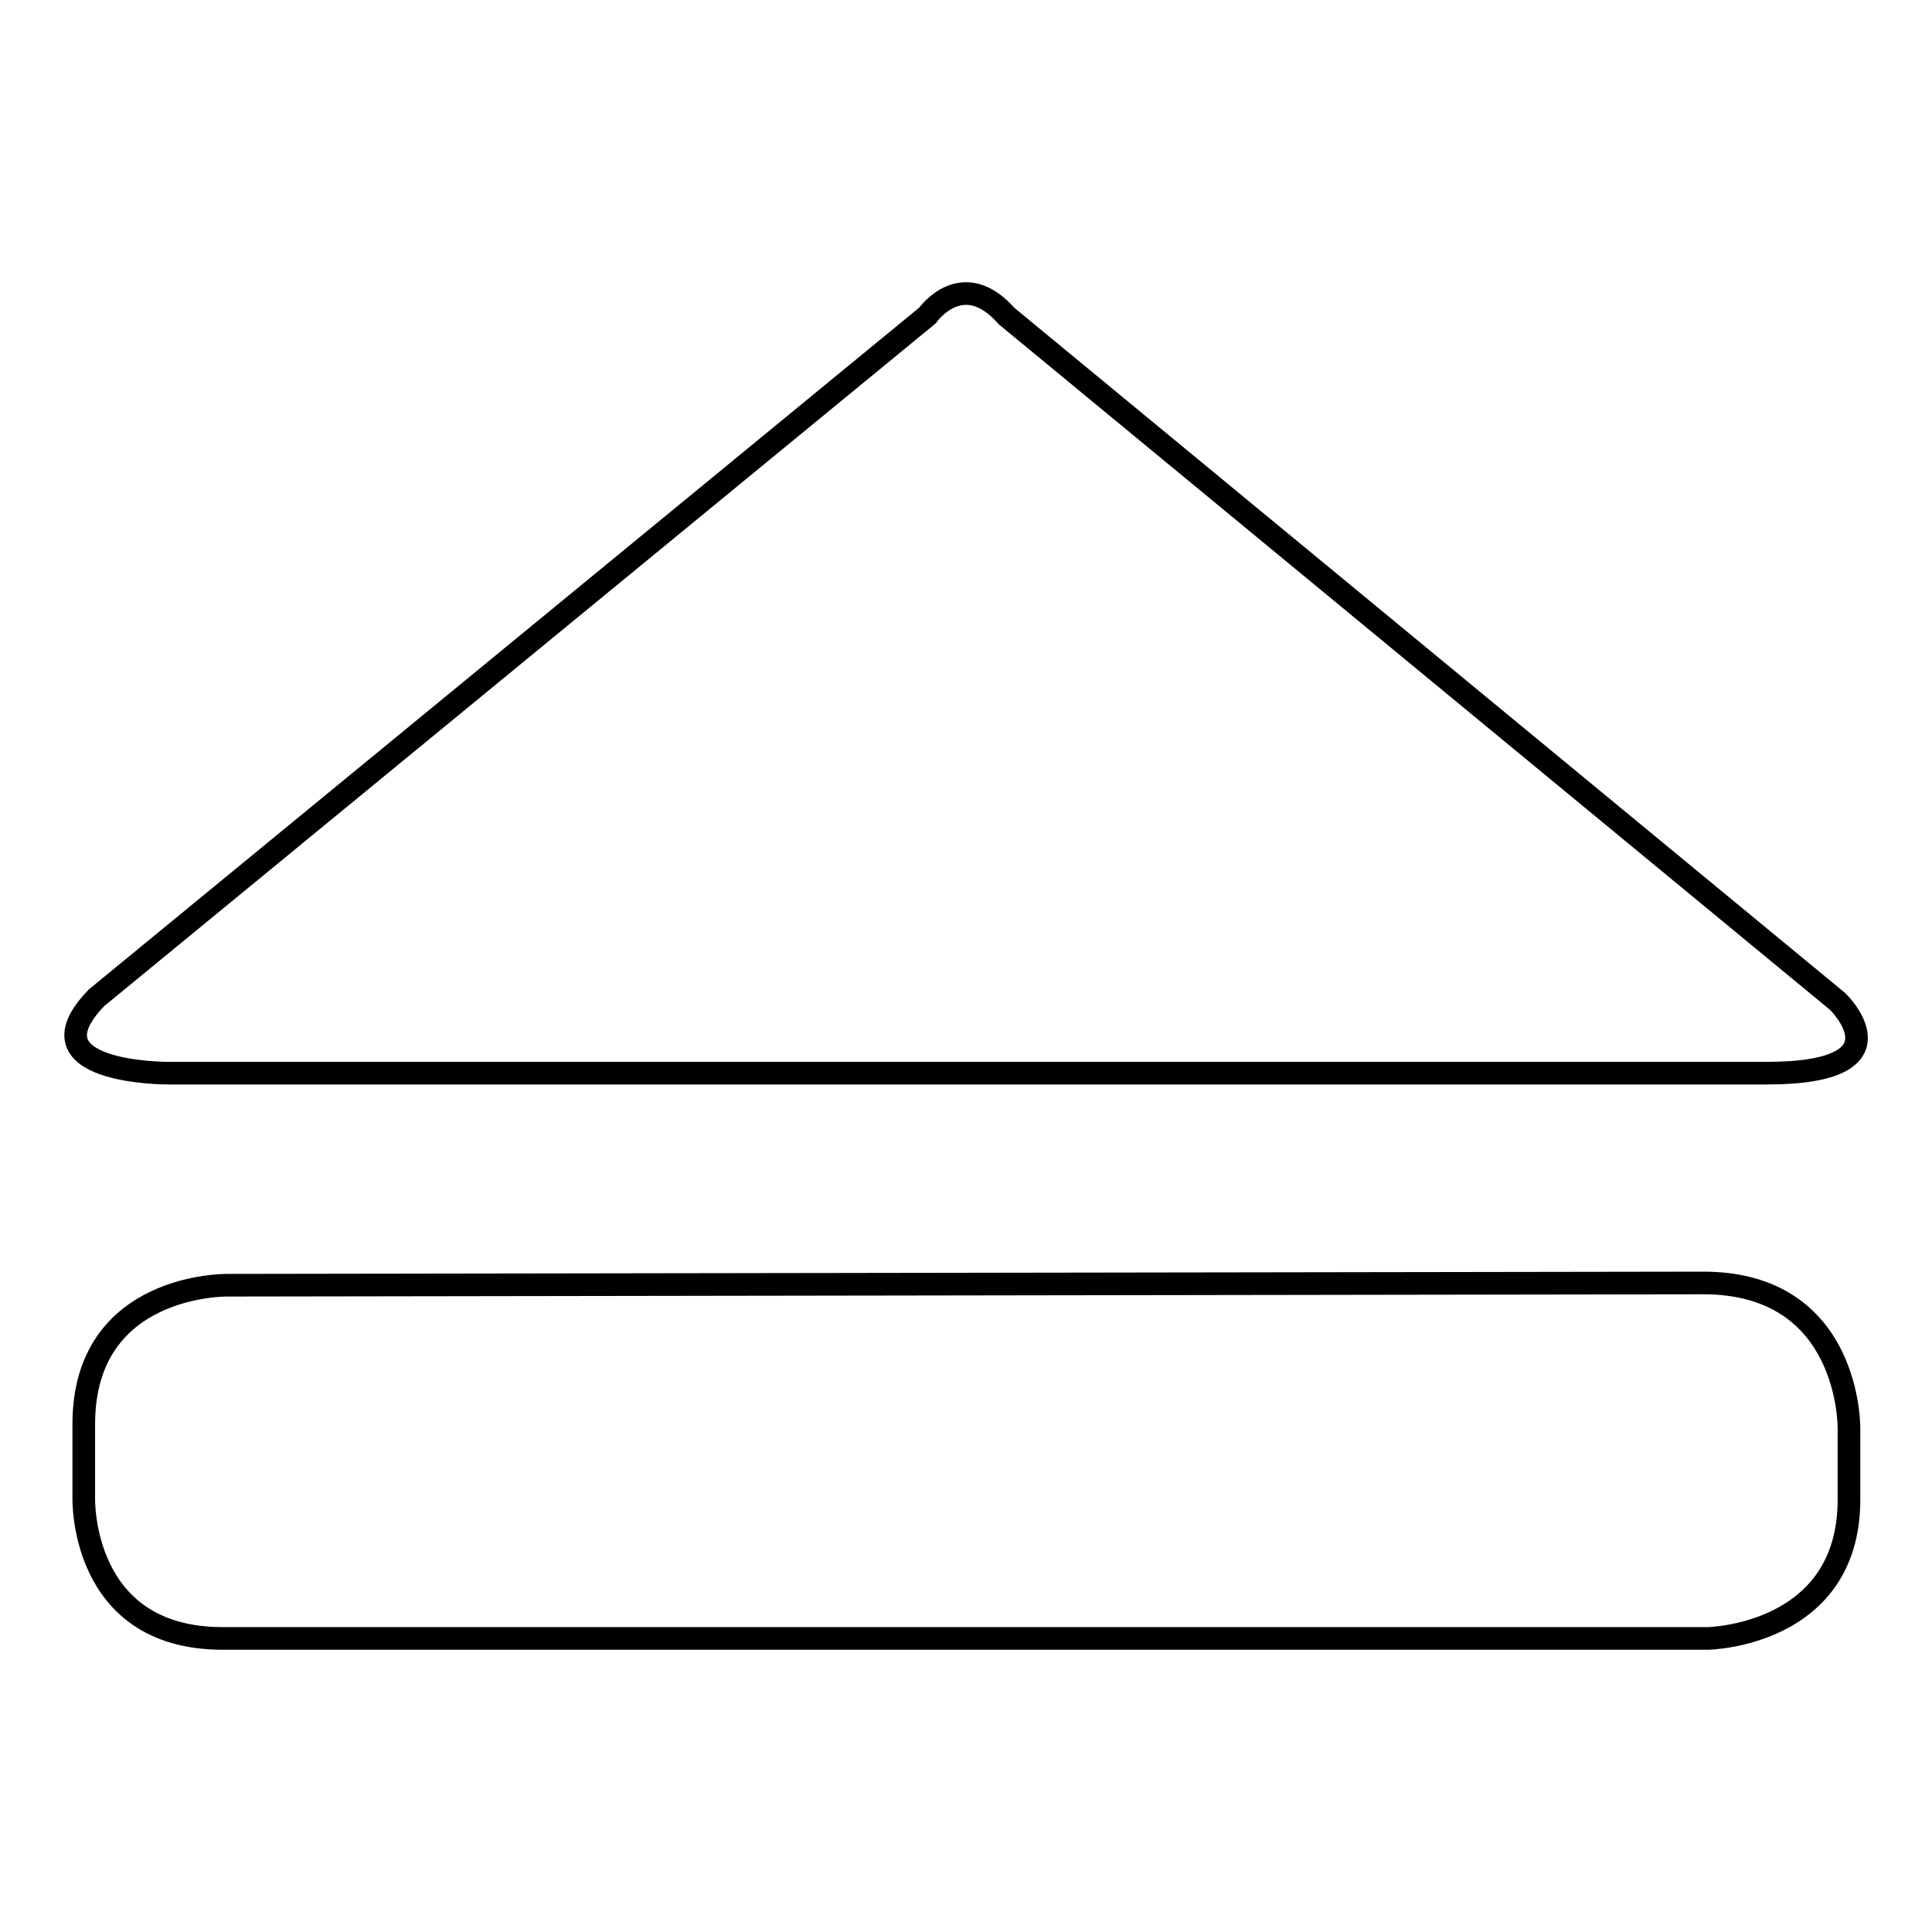
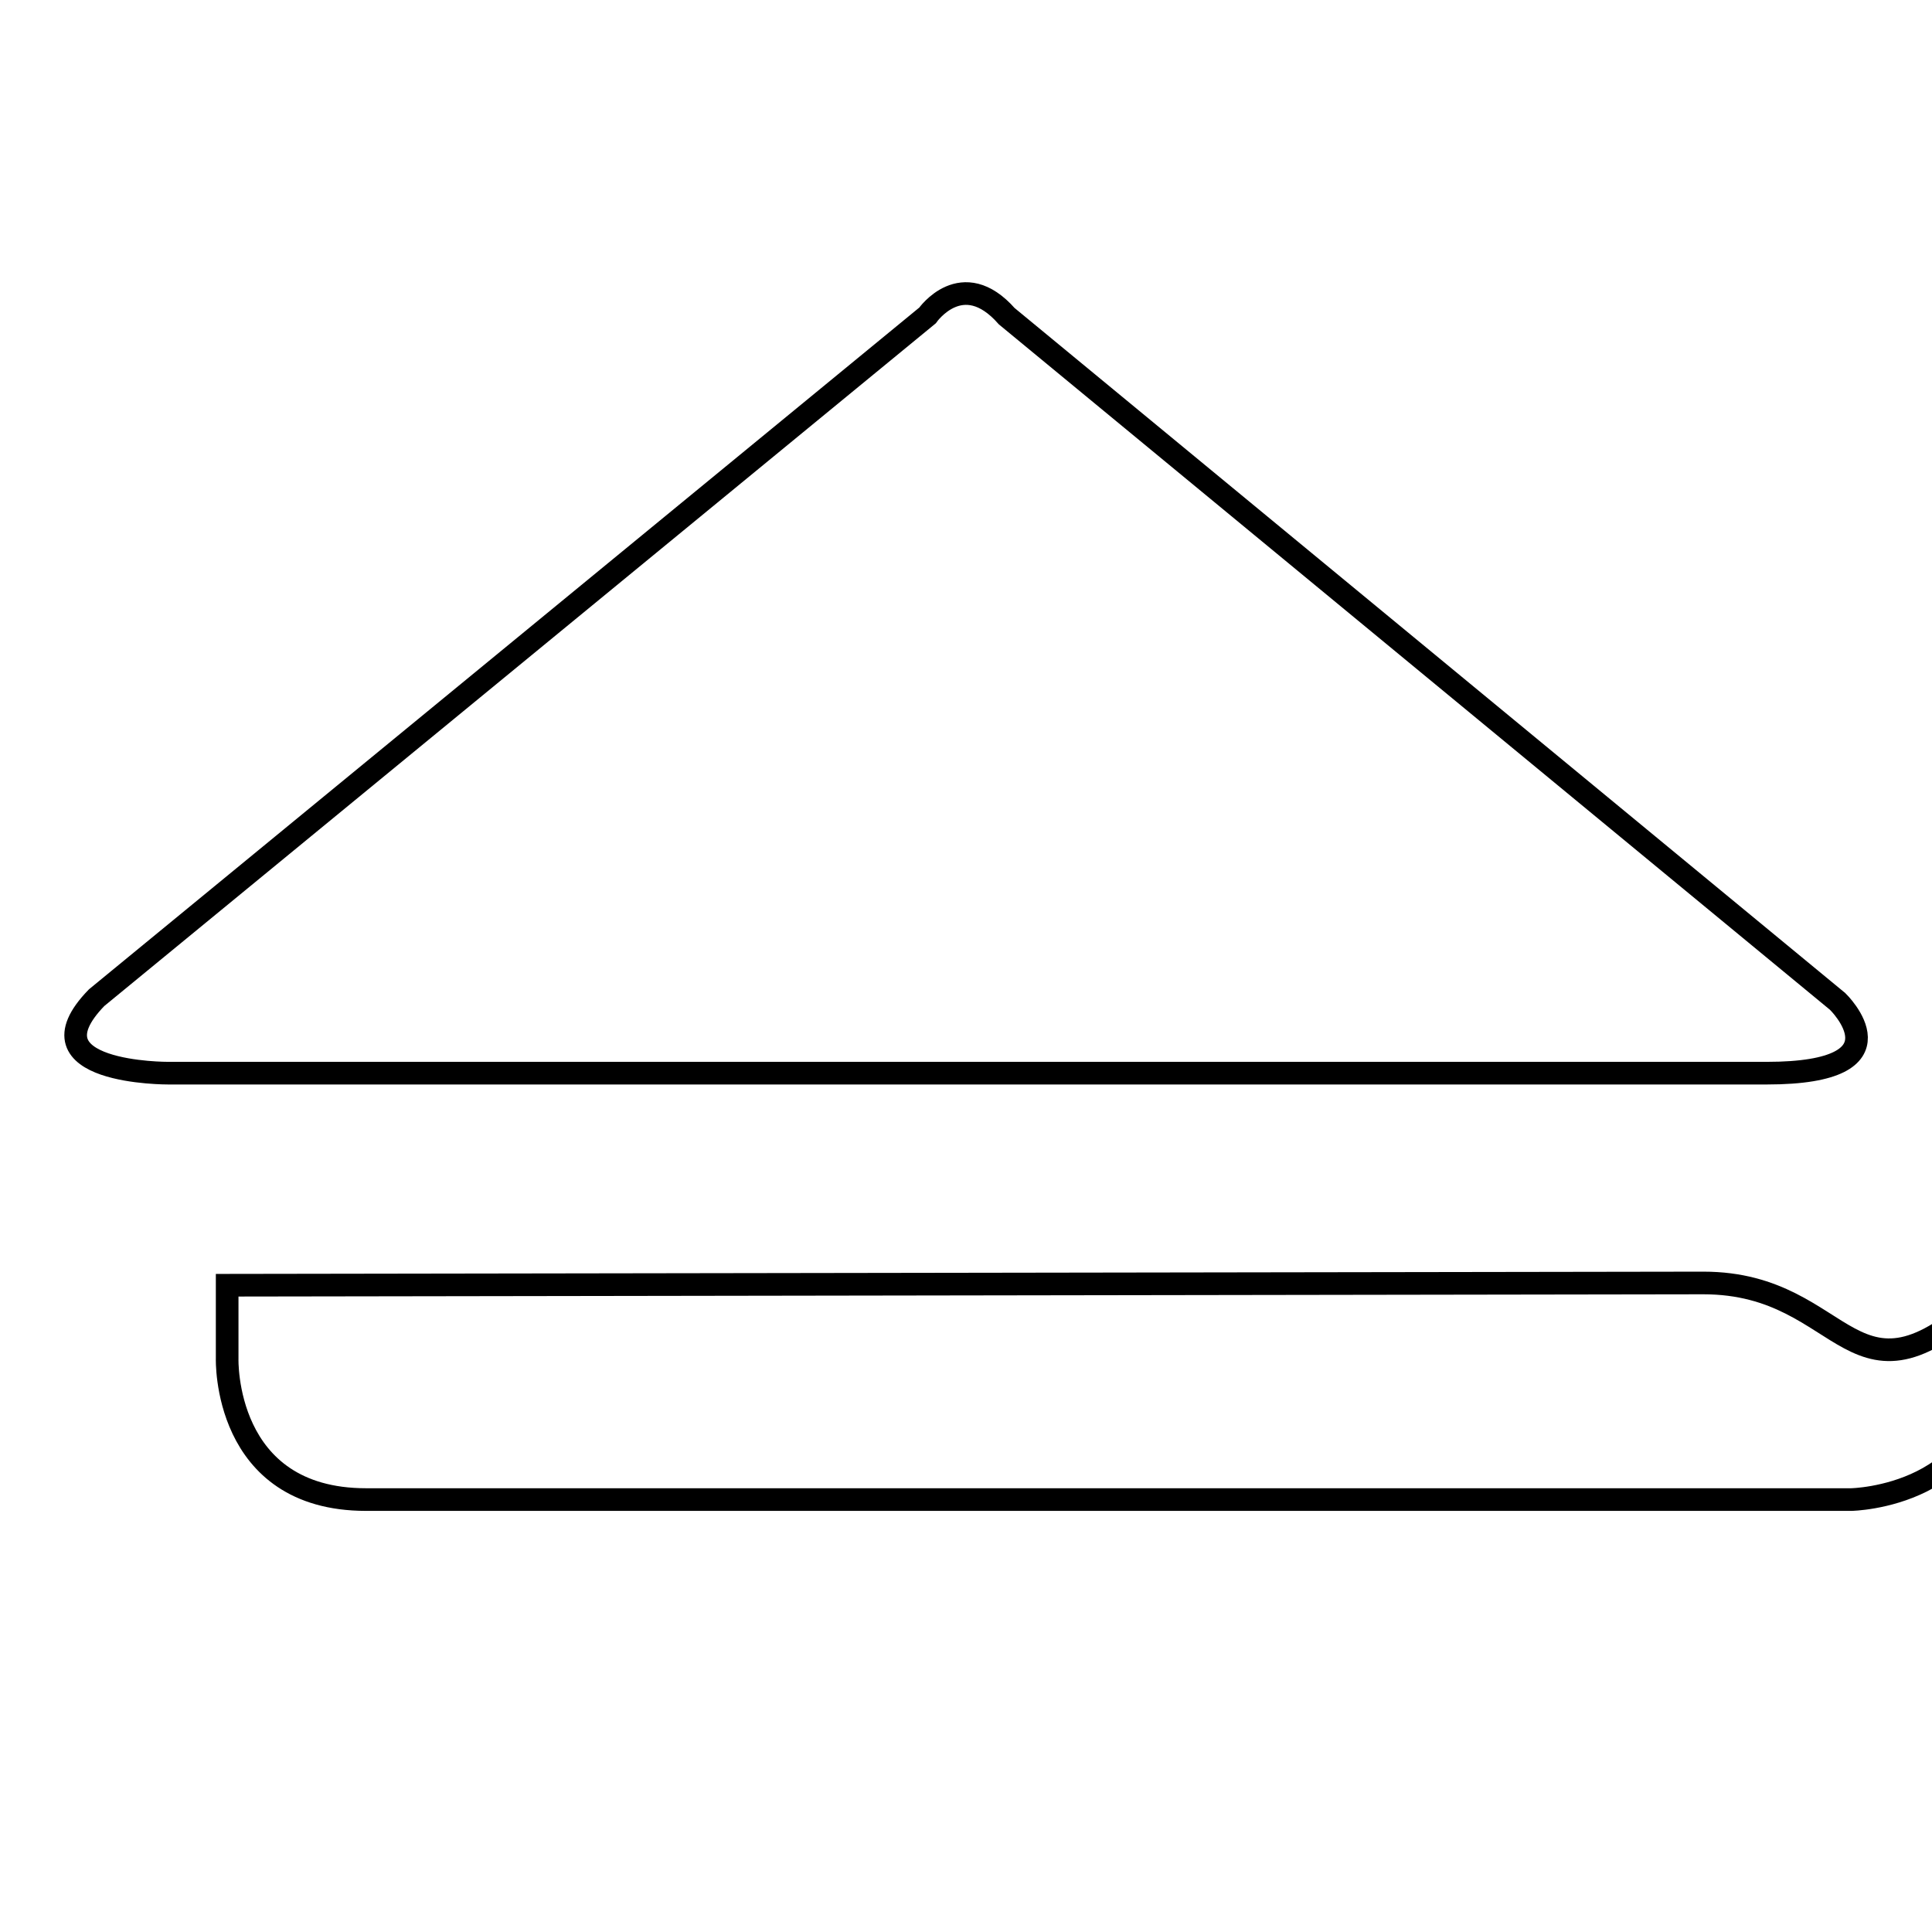
<svg xmlns="http://www.w3.org/2000/svg" version="1.1" x="0px" y="0px" viewBox="0 0 256 256" enable-background="new 0 0 256 256" xml:space="preserve">
  <g>
    <g>
      <g>
-         <path stroke-width="3" fill-opacity="0" stroke="#000000" d="M225.7,170l-195.6,0.3c0,0-19-0.3-19,18.4v9.7c0,0-0.6,18.7,18.4,18.7h196.8c0,0,18.7-0.3,18.7-18.4v-9.4C245,189.3,245.3,170,225.7,170L225.7,170z M234.1,142.2c19.2,0,9.4-9.5,9.4-9.5L133.4,41.9c-5.9-6.7-10.5-0.1-10.5-0.1L12.8,132.2c-9.8,10.1,9.5,10,9.5,10H234.1L234.1,142.2z" />
+         <path stroke-width="3" fill-opacity="0" stroke="#000000" d="M225.7,170l-195.6,0.3v9.7c0,0-0.6,18.7,18.4,18.7h196.8c0,0,18.7-0.3,18.7-18.4v-9.4C245,189.3,245.3,170,225.7,170L225.7,170z M234.1,142.2c19.2,0,9.4-9.5,9.4-9.5L133.4,41.9c-5.9-6.7-10.5-0.1-10.5-0.1L12.8,132.2c-9.8,10.1,9.5,10,9.5,10H234.1L234.1,142.2z" />
      </g>
    </g>
  </g>
</svg>